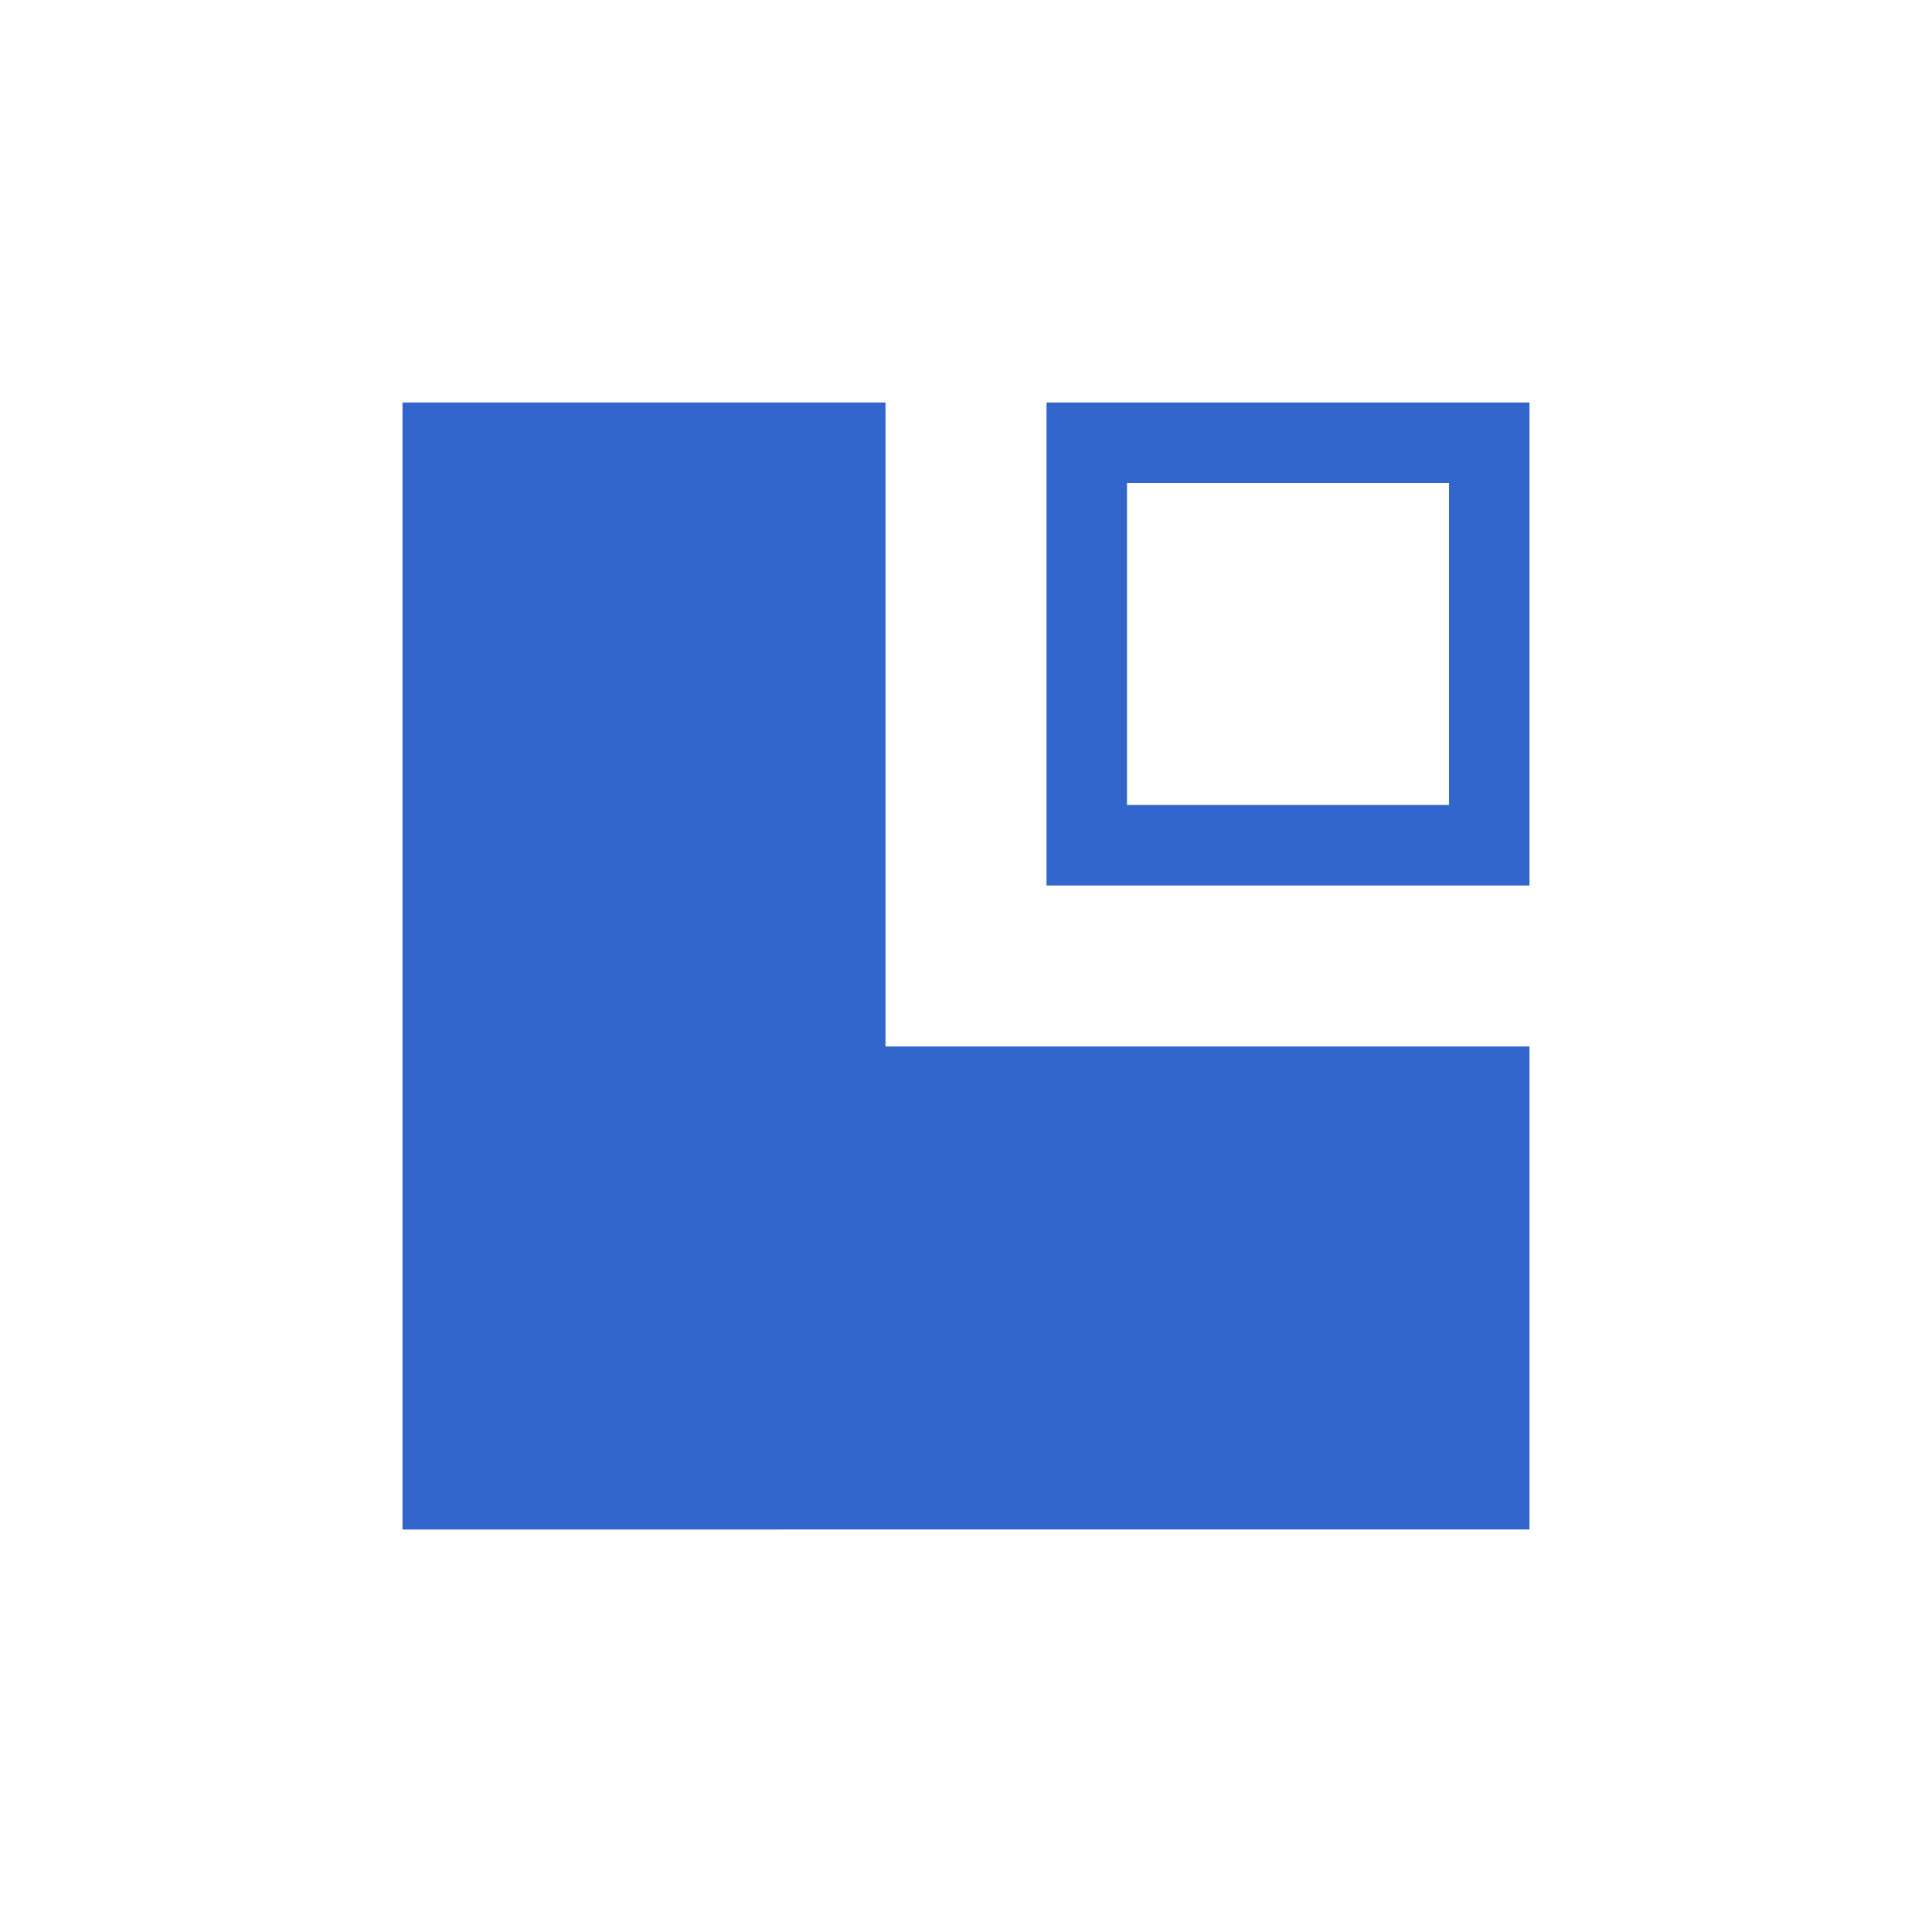
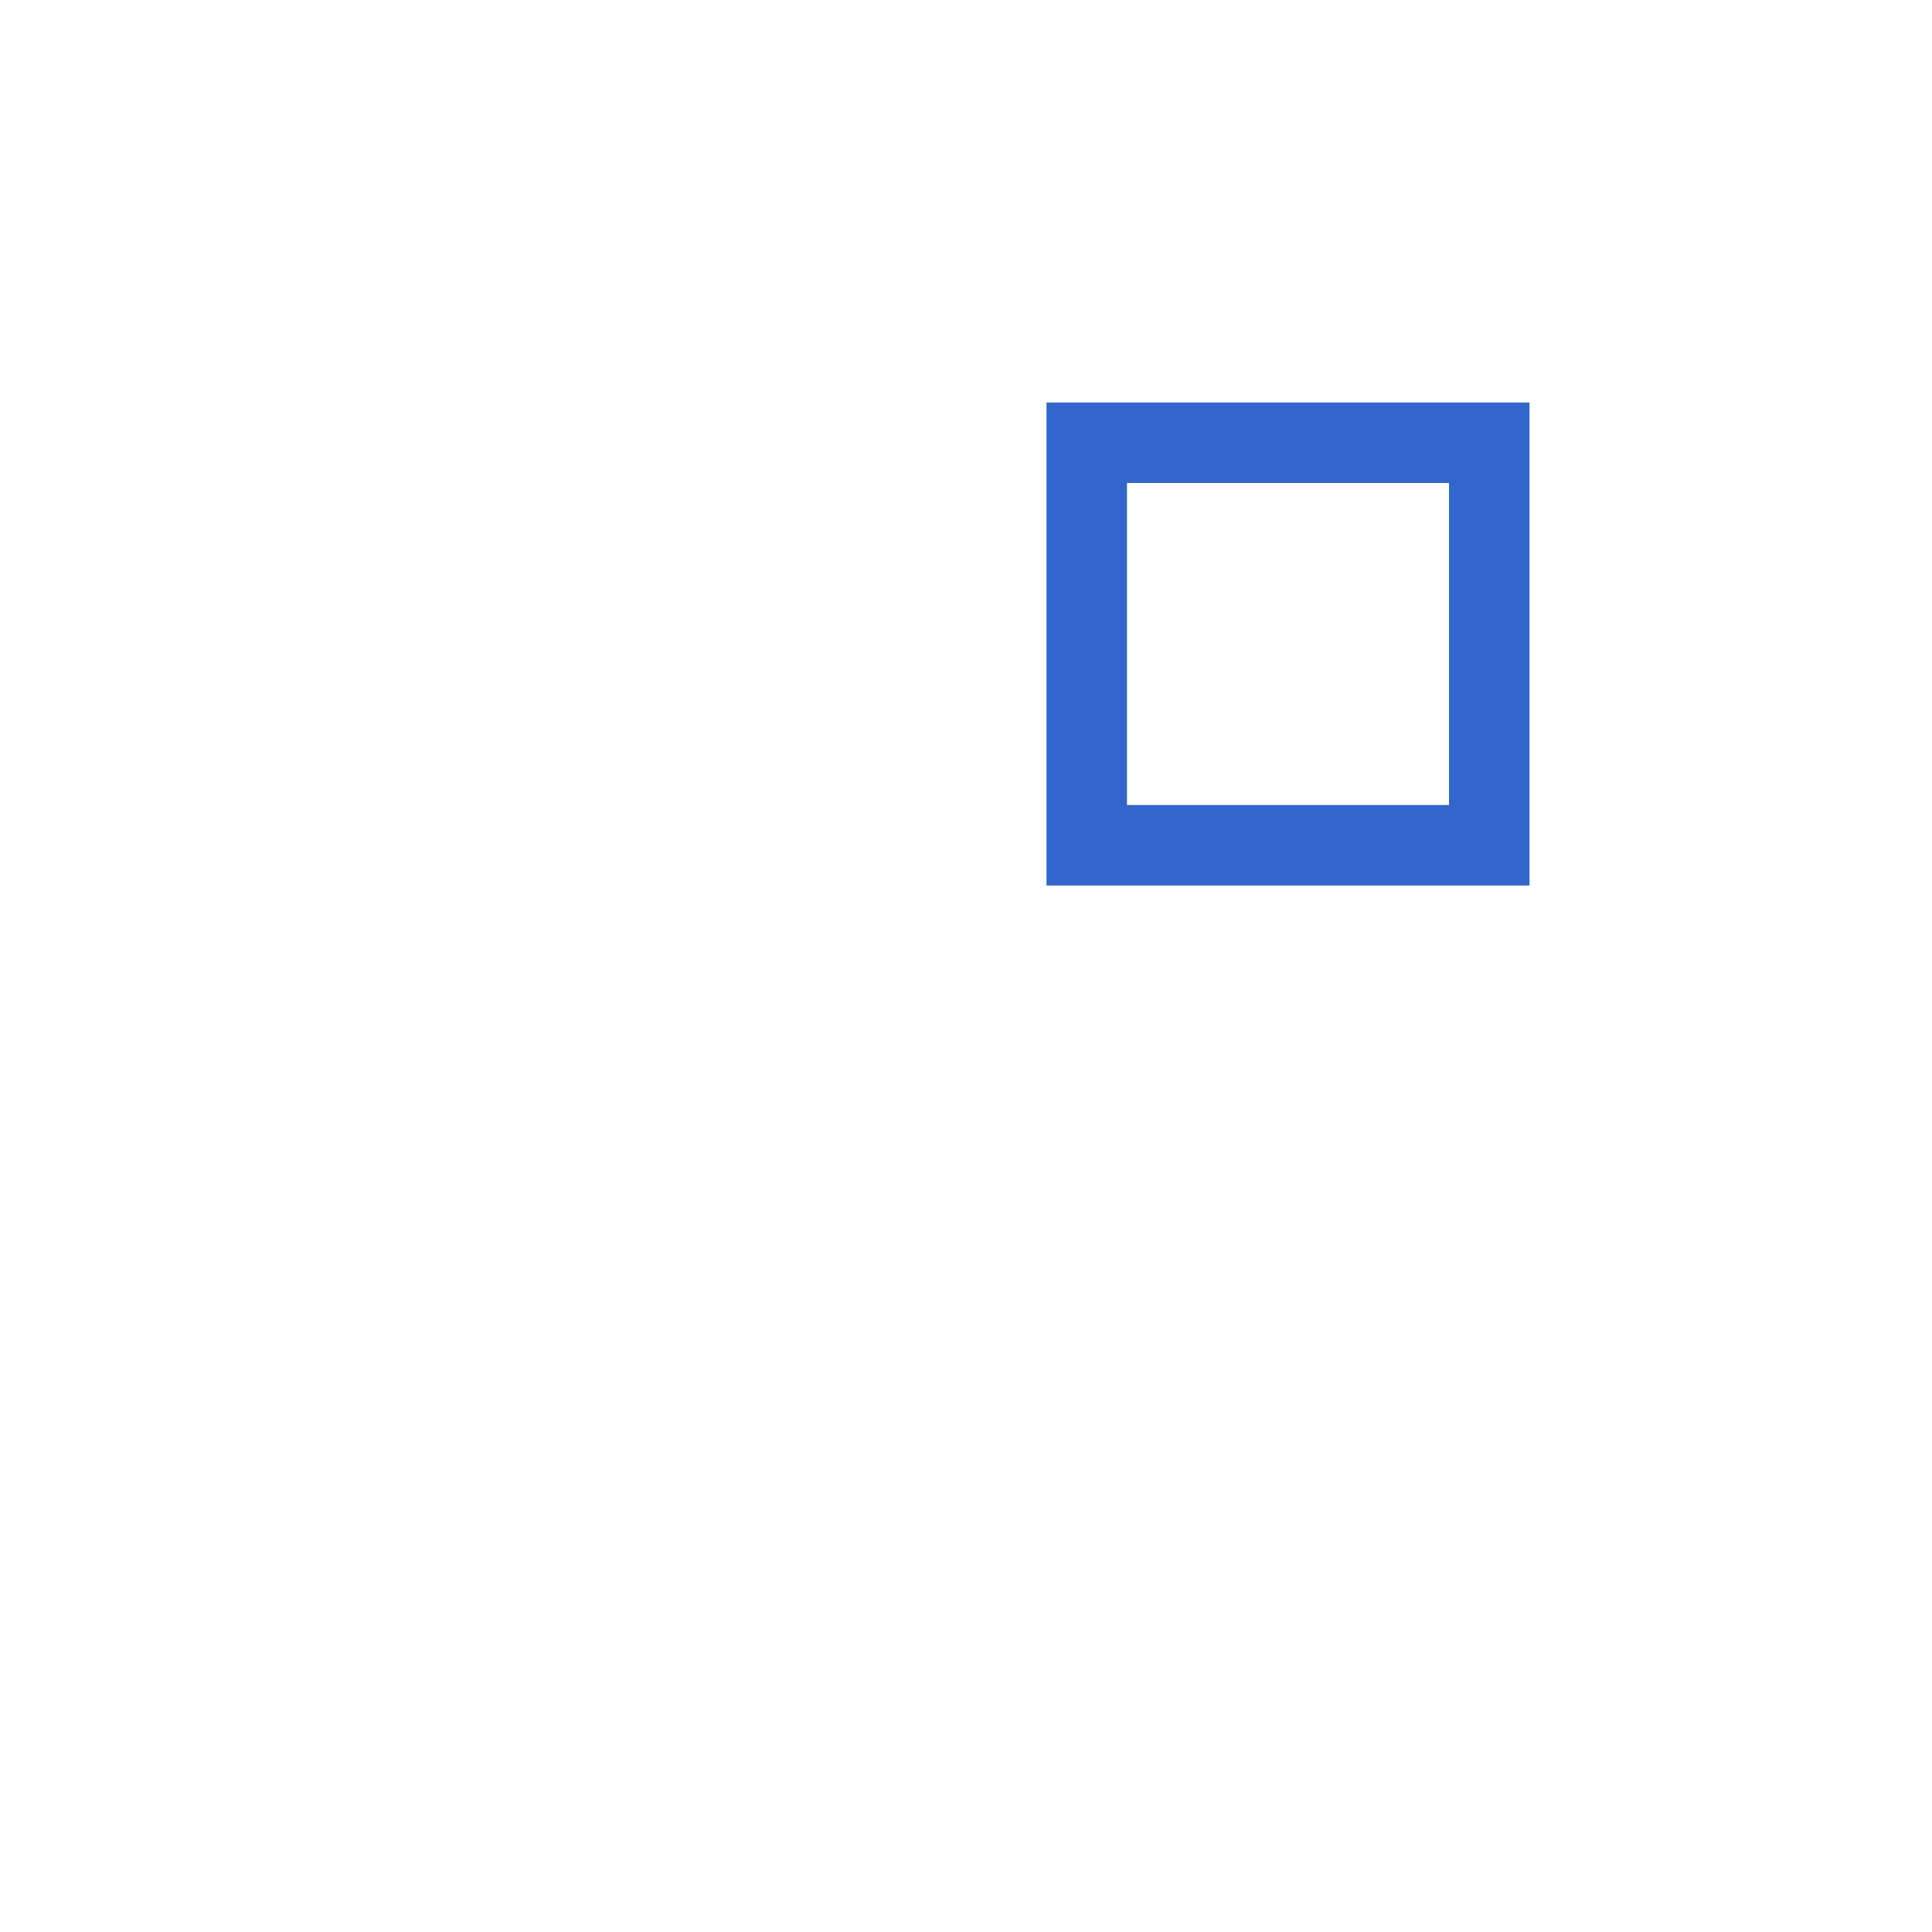
<svg xmlns="http://www.w3.org/2000/svg" width="24" height="24" viewBox="0 0 24 24">
  <g fill="#36c">
-     <path id="text" d="M5 19V5h6v8h8v6H5z" />
    <path id="float" d="M13 5v6h6V5h-6zm5 5h-4V6h4v4z" />
  </g>
</svg>